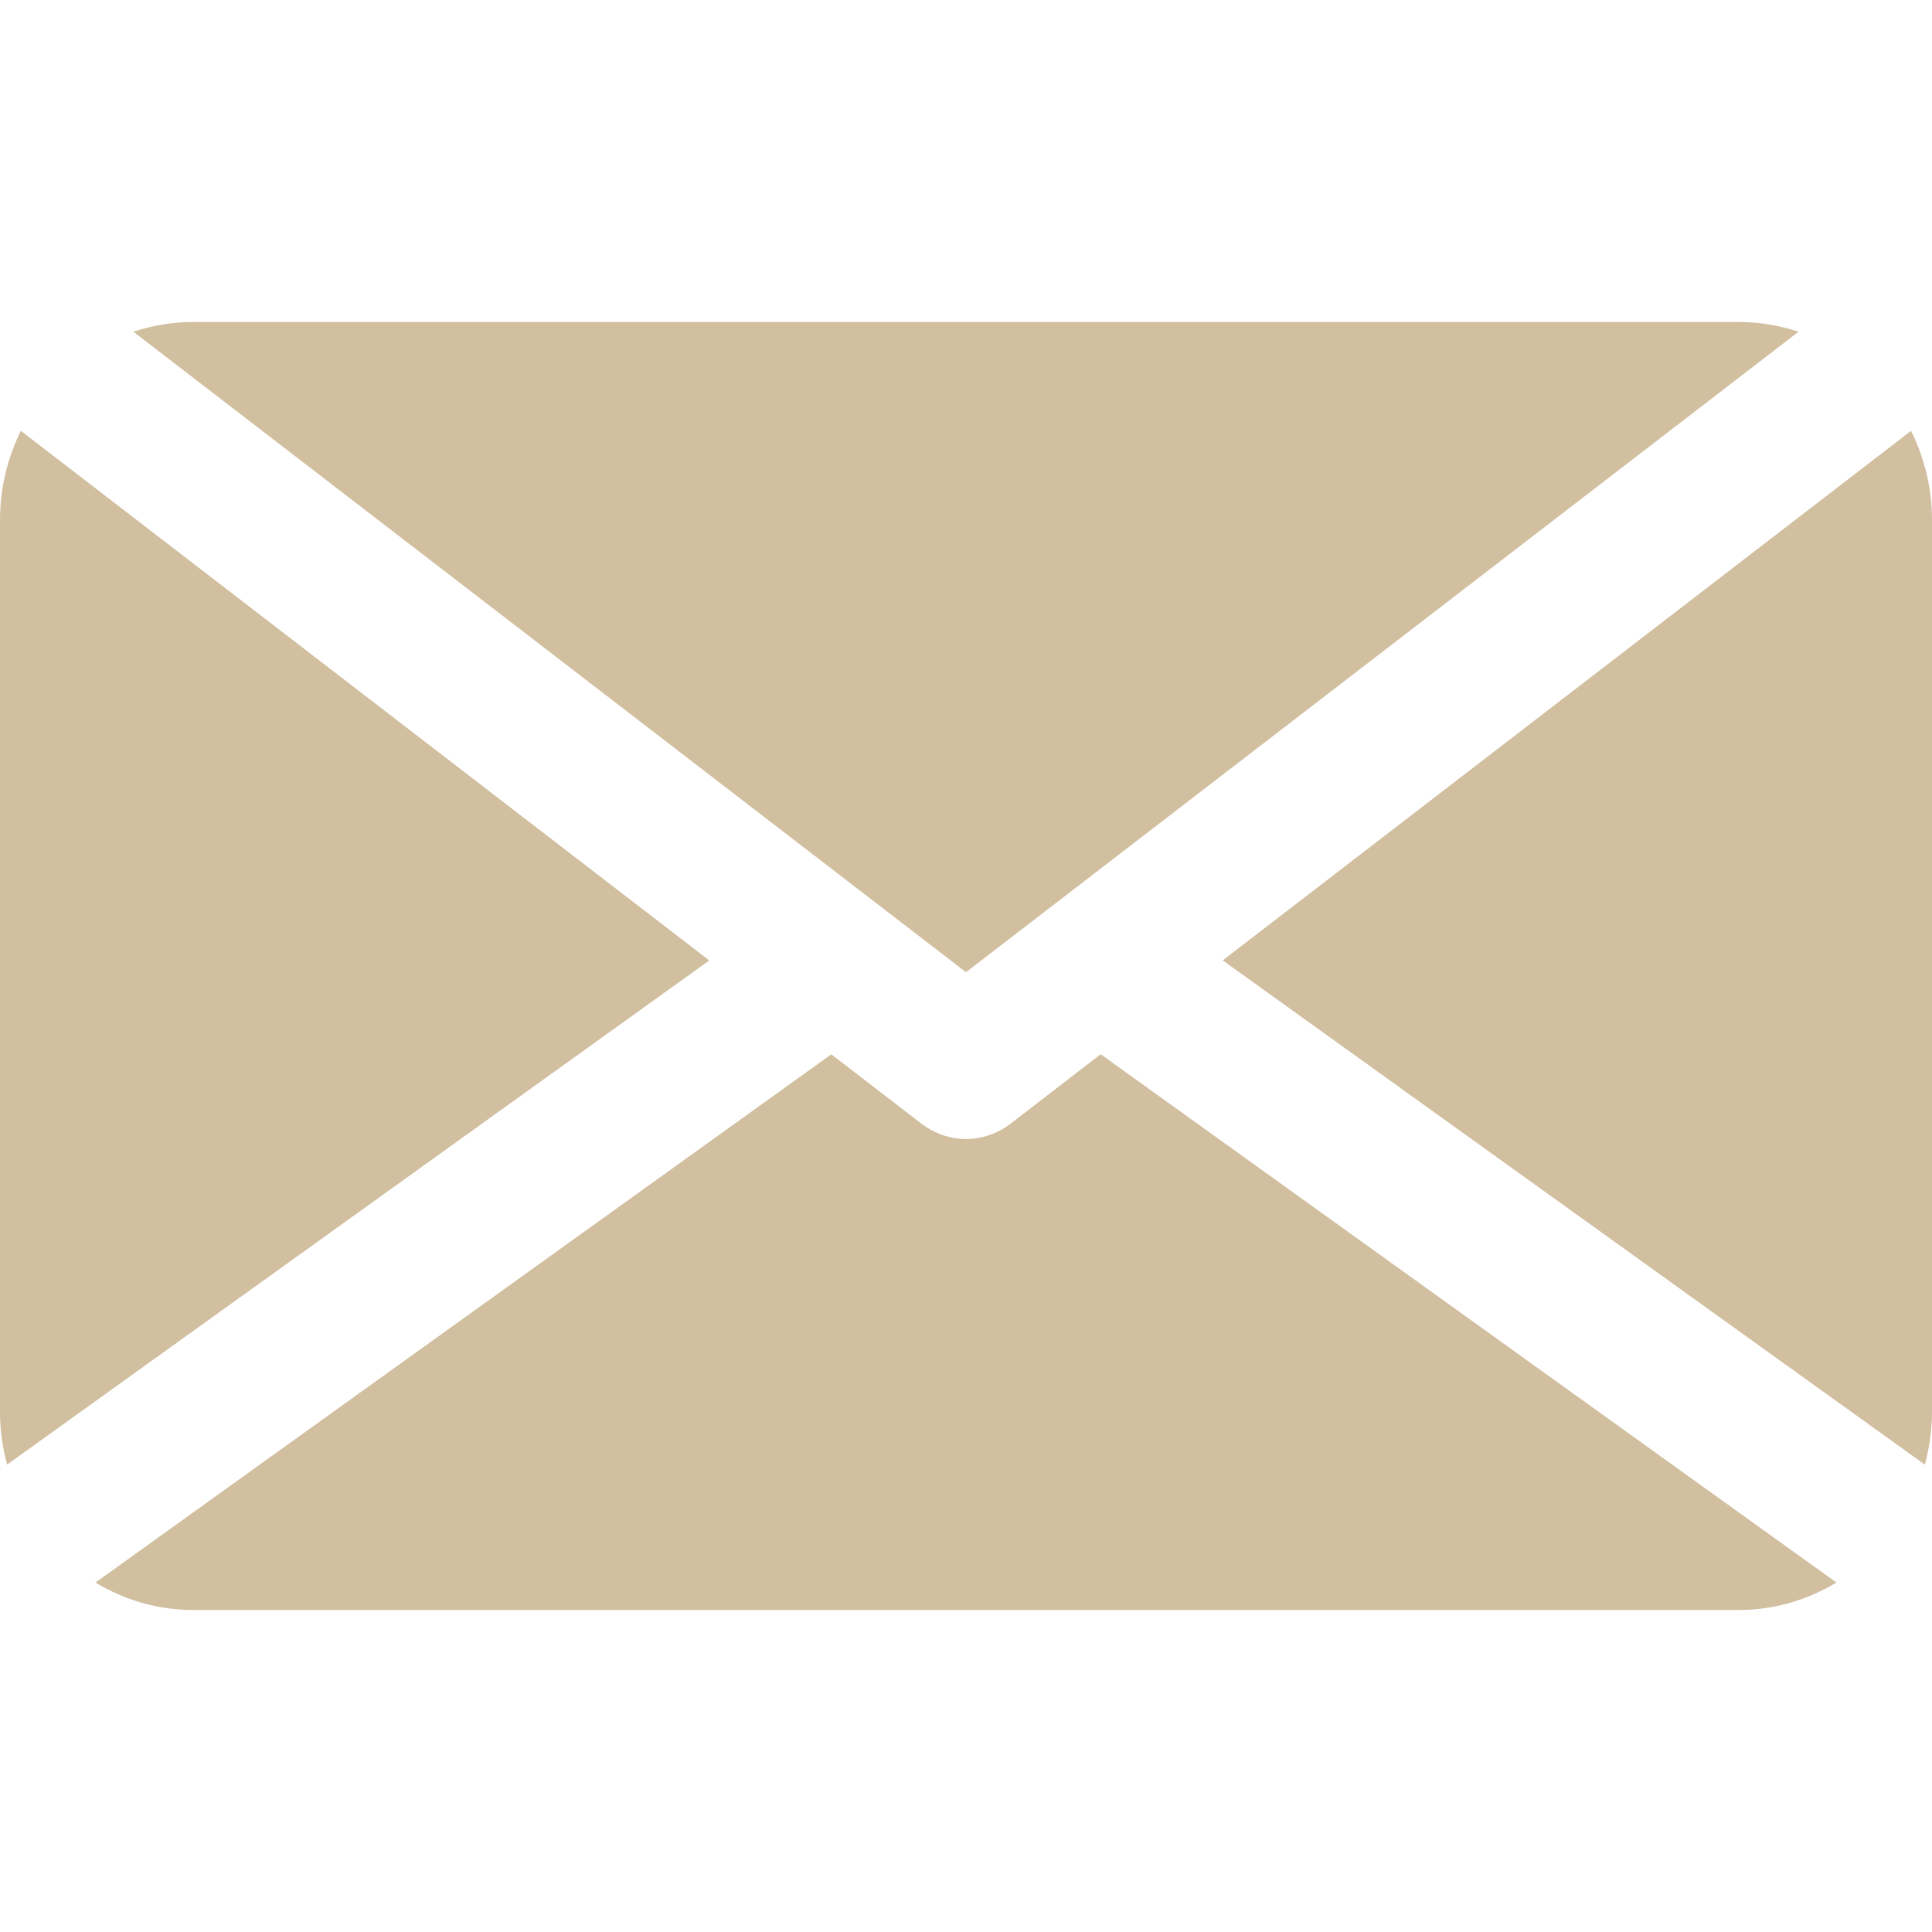
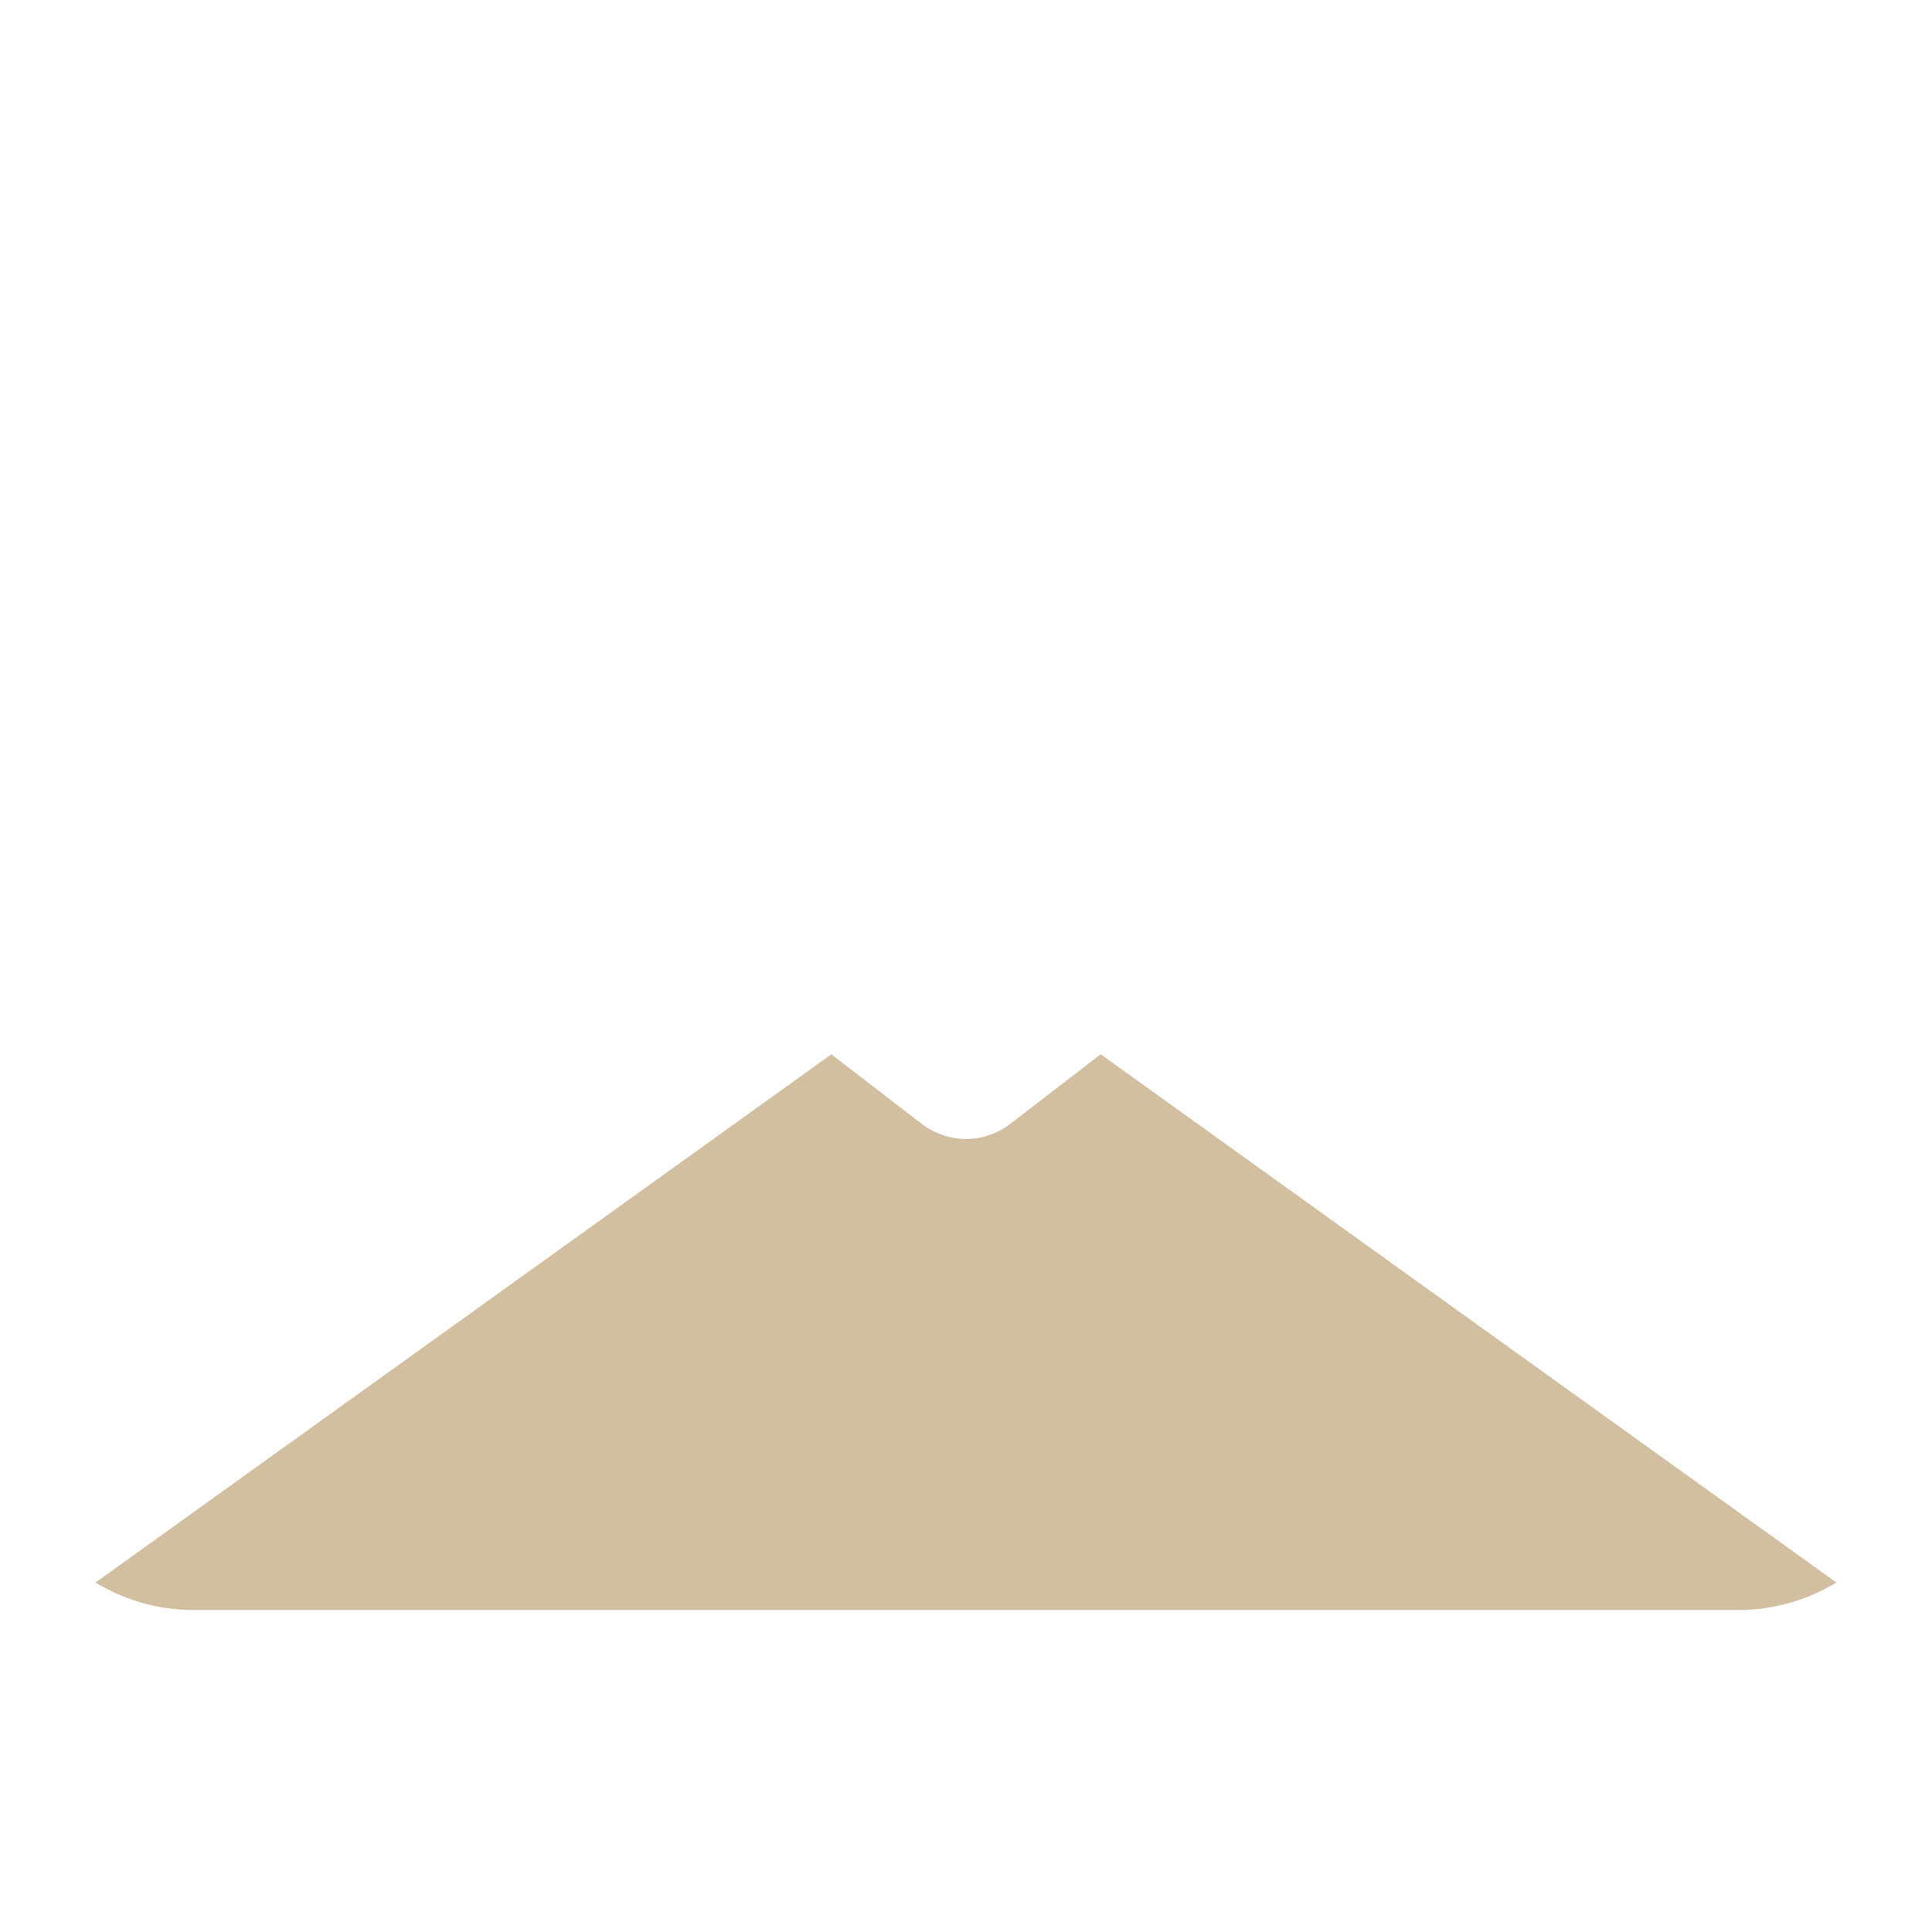
<svg xmlns="http://www.w3.org/2000/svg" width="24" height="24" viewBox="0 0 24 24" fill="none">
  <path d="M22.813 19.659C22.457 19.873 22.043 20 21.6 20H2.4C1.956 20 1.542 19.874 1.186 19.659L10.327 13.097L11.46 13.969C11.524 14.018 11.594 14.053 11.665 14.083C11.69 14.093 11.716 14.102 11.742 14.111C11.771 14.119 11.799 14.126 11.828 14.132C11.858 14.138 11.888 14.143 11.918 14.145C11.945 14.148 11.973 14.149 12 14.149C12.027 14.149 12.054 14.148 12.081 14.145C12.112 14.143 12.143 14.138 12.173 14.132C12.201 14.127 12.229 14.119 12.257 14.111C12.284 14.102 12.312 14.093 12.339 14.082C12.408 14.053 12.477 14.017 12.54 13.969L13.673 13.096L22.813 19.659Z" fill="#D1BFA0" />
-   <path d="M8.811 11.931L0.088 18.194C0.032 17.985 8.06871e-09 17.765 0 17.538V6.462C0 6.062 0.094 5.686 0.259 5.352L8.811 11.931Z" fill="#D1BFA0" />
-   <path d="M23.74 5.352C23.905 5.686 24 6.062 24 6.462V17.538C24 17.766 23.967 17.985 23.911 18.194L15.189 11.93L23.74 5.352Z" fill="#D1BFA0" />
-   <path d="M21.6 4C21.859 4 22.108 4.044 22.342 4.121L12 12.077L1.657 4.121C1.891 4.043 2.141 4 2.4 4H21.6Z" fill="#D1BFA0" />
</svg>